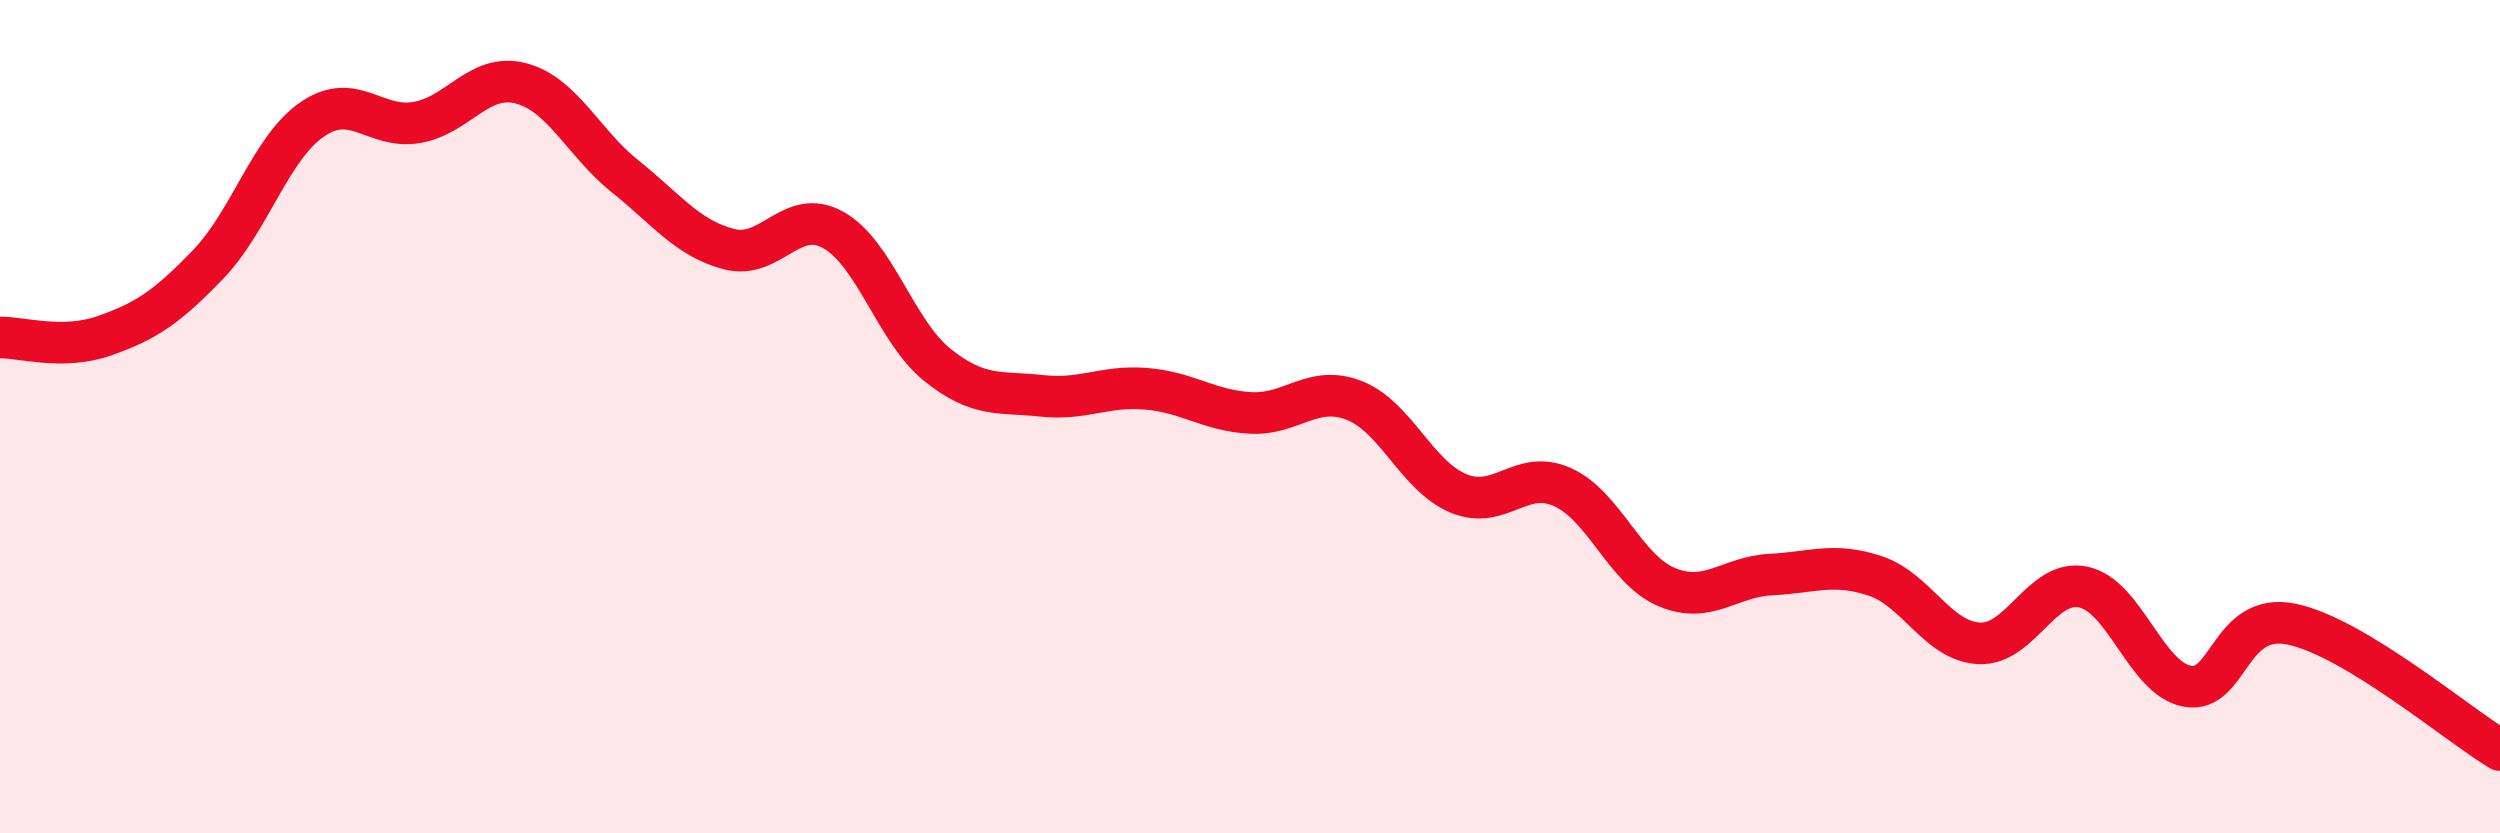
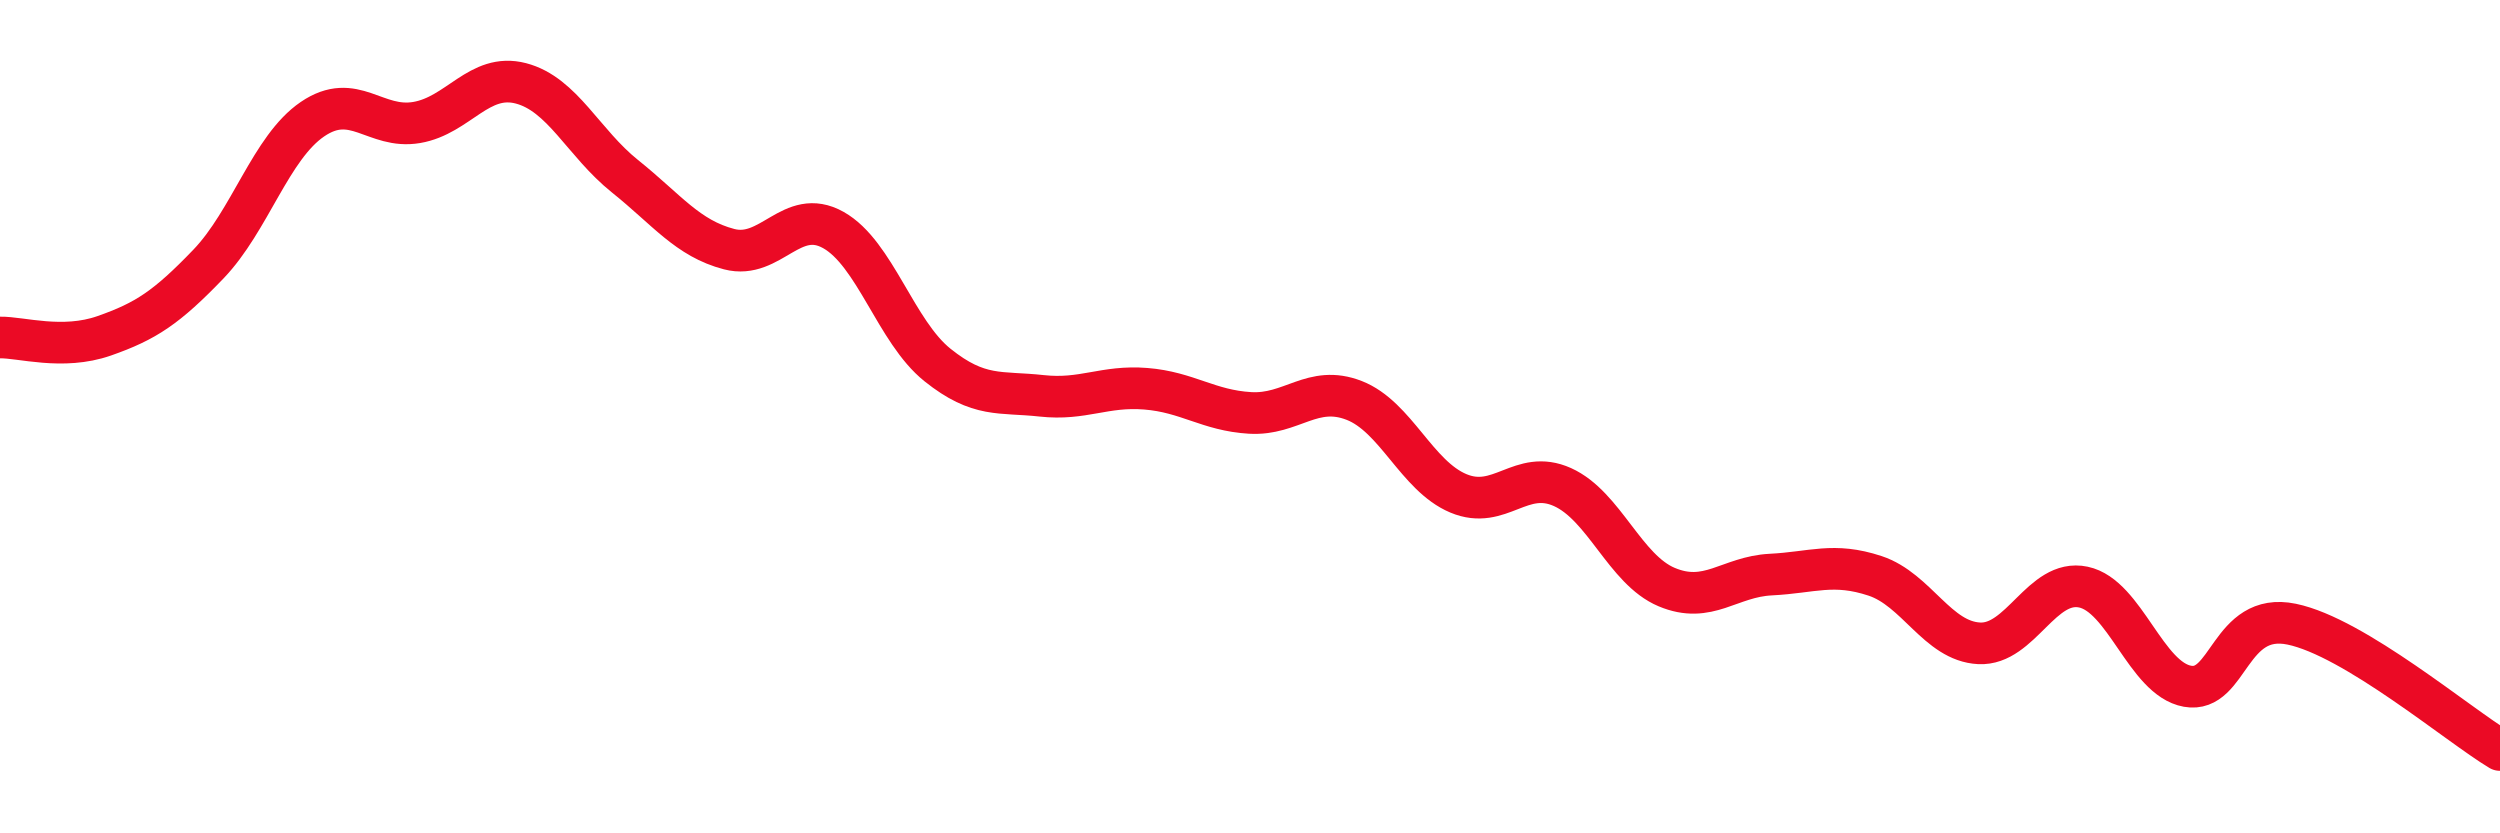
<svg xmlns="http://www.w3.org/2000/svg" width="60" height="20" viewBox="0 0 60 20">
-   <path d="M 0,8.1 C 0.5,8.09 1.5,8.41 2.5,8.06 C 3.5,7.71 4,7.38 5,6.34 C 6,5.3 6.5,3.54 7.5,2.86 C 8.5,2.18 9,3.11 10,2.94 C 11,2.77 11.5,1.74 12.5,2 C 13.5,2.26 14,3.43 15,4.23 C 16,5.03 16.5,5.72 17.5,5.98 C 18.5,6.24 19,4.96 20,5.52 C 21,6.08 21.5,7.96 22.5,8.76 C 23.5,9.56 24,9.39 25,9.5 C 26,9.61 26.5,9.25 27.5,9.33 C 28.5,9.41 29,9.85 30,9.91 C 31,9.97 31.5,9.22 32.5,9.61 C 33.5,10 34,11.42 35,11.84 C 36,12.26 36.5,11.24 37.5,11.69 C 38.5,12.14 39,13.67 40,14.09 C 41,14.51 41.5,13.84 42.5,13.79 C 43.5,13.74 44,13.49 45,13.82 C 46,14.15 46.5,15.39 47.5,15.44 C 48.5,15.49 49,13.88 50,14.09 C 51,14.3 51.5,16.29 52.5,16.47 C 53.5,16.65 53.5,14.67 55,14.98 C 56.5,15.29 59,17.4 60,18L60 20L0 20Z" fill="#EB0A25" opacity="0.1" stroke-linecap="round" stroke-linejoin="round" />
  <path d="M 0,8.1 C 0.5,8.09 1.5,8.41 2.5,8.06 C 3.5,7.71 4,7.38 5,6.34 C 6,5.3 6.5,3.54 7.5,2.86 C 8.5,2.18 9,3.11 10,2.94 C 11,2.77 11.5,1.74 12.5,2 C 13.5,2.26 14,3.43 15,4.23 C 16,5.03 16.5,5.72 17.5,5.98 C 18.5,6.24 19,4.96 20,5.52 C 21,6.08 21.5,7.96 22.5,8.76 C 23.5,9.56 24,9.39 25,9.5 C 26,9.61 26.5,9.25 27.5,9.33 C 28.5,9.41 29,9.85 30,9.91 C 31,9.97 31.5,9.22 32.5,9.61 C 33.5,10 34,11.42 35,11.84 C 36,12.26 36.5,11.24 37.5,11.69 C 38.5,12.14 39,13.67 40,14.09 C 41,14.51 41.5,13.84 42.5,13.79 C 43.5,13.74 44,13.49 45,13.82 C 46,14.15 46.5,15.39 47.5,15.44 C 48.5,15.49 49,13.88 50,14.09 C 51,14.3 51.5,16.29 52.5,16.47 C 53.5,16.65 53.5,14.67 55,14.98 C 56.5,15.29 59,17.4 60,18" stroke="#EB0A25" stroke-width="1" fill="none" stroke-linecap="round" stroke-linejoin="round" />
</svg>